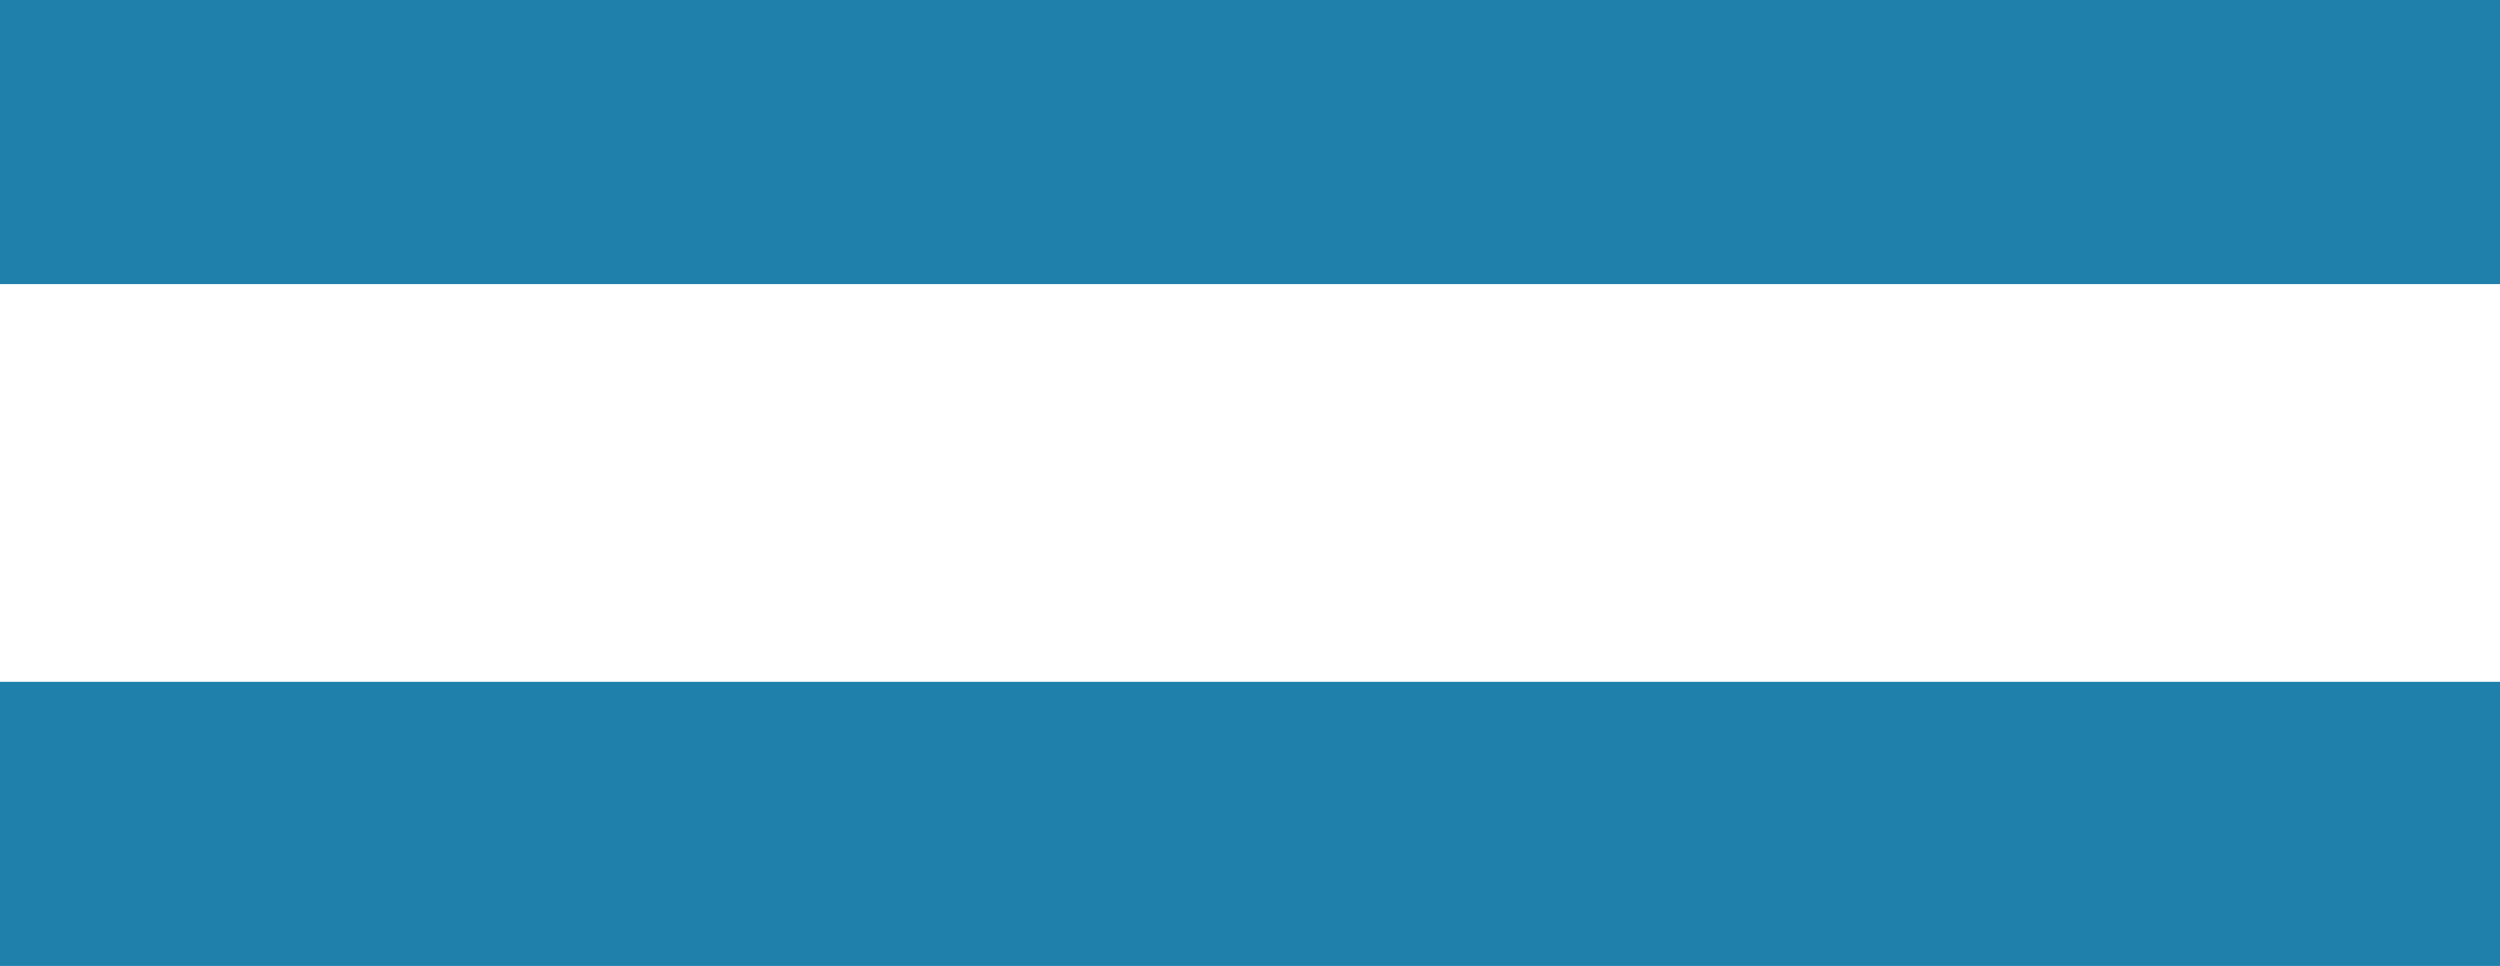
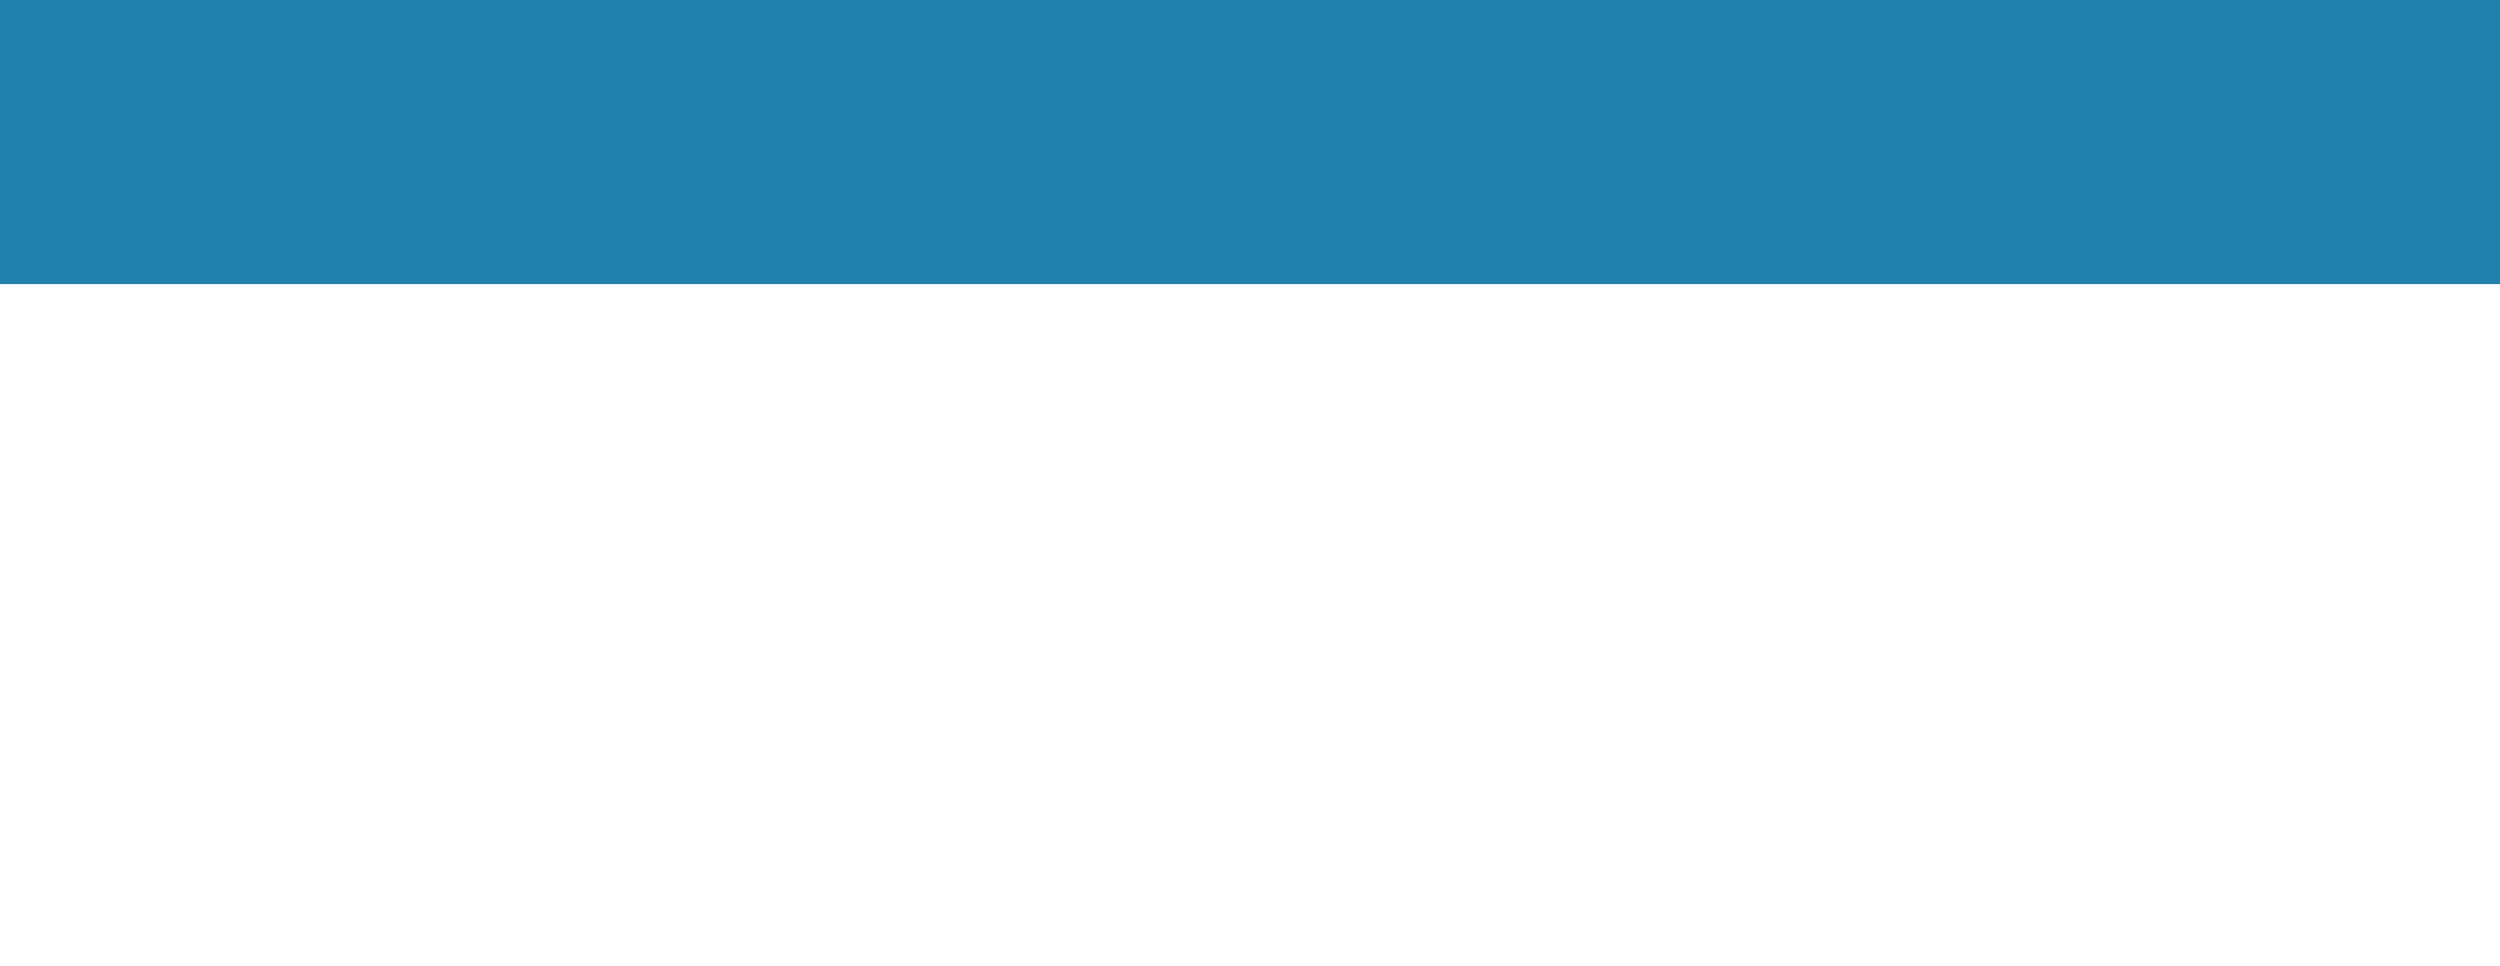
<svg xmlns="http://www.w3.org/2000/svg" width="22" height="8.5" viewBox="0 0 22 8.5">
  <g id="Group_404" data-name="Group 404" transform="translate(-662.5 -2152.25)">
    <line id="Line_50" data-name="Line 50" x2="22" transform="translate(662.5 2153.5)" fill="none" stroke="#1e80ab" stroke-width="2.5" />
-     <line id="Line_51" data-name="Line 51" x2="22" transform="translate(662.5 2159.5)" fill="none" stroke="#1e80ab" stroke-width="2.5" />
  </g>
</svg>